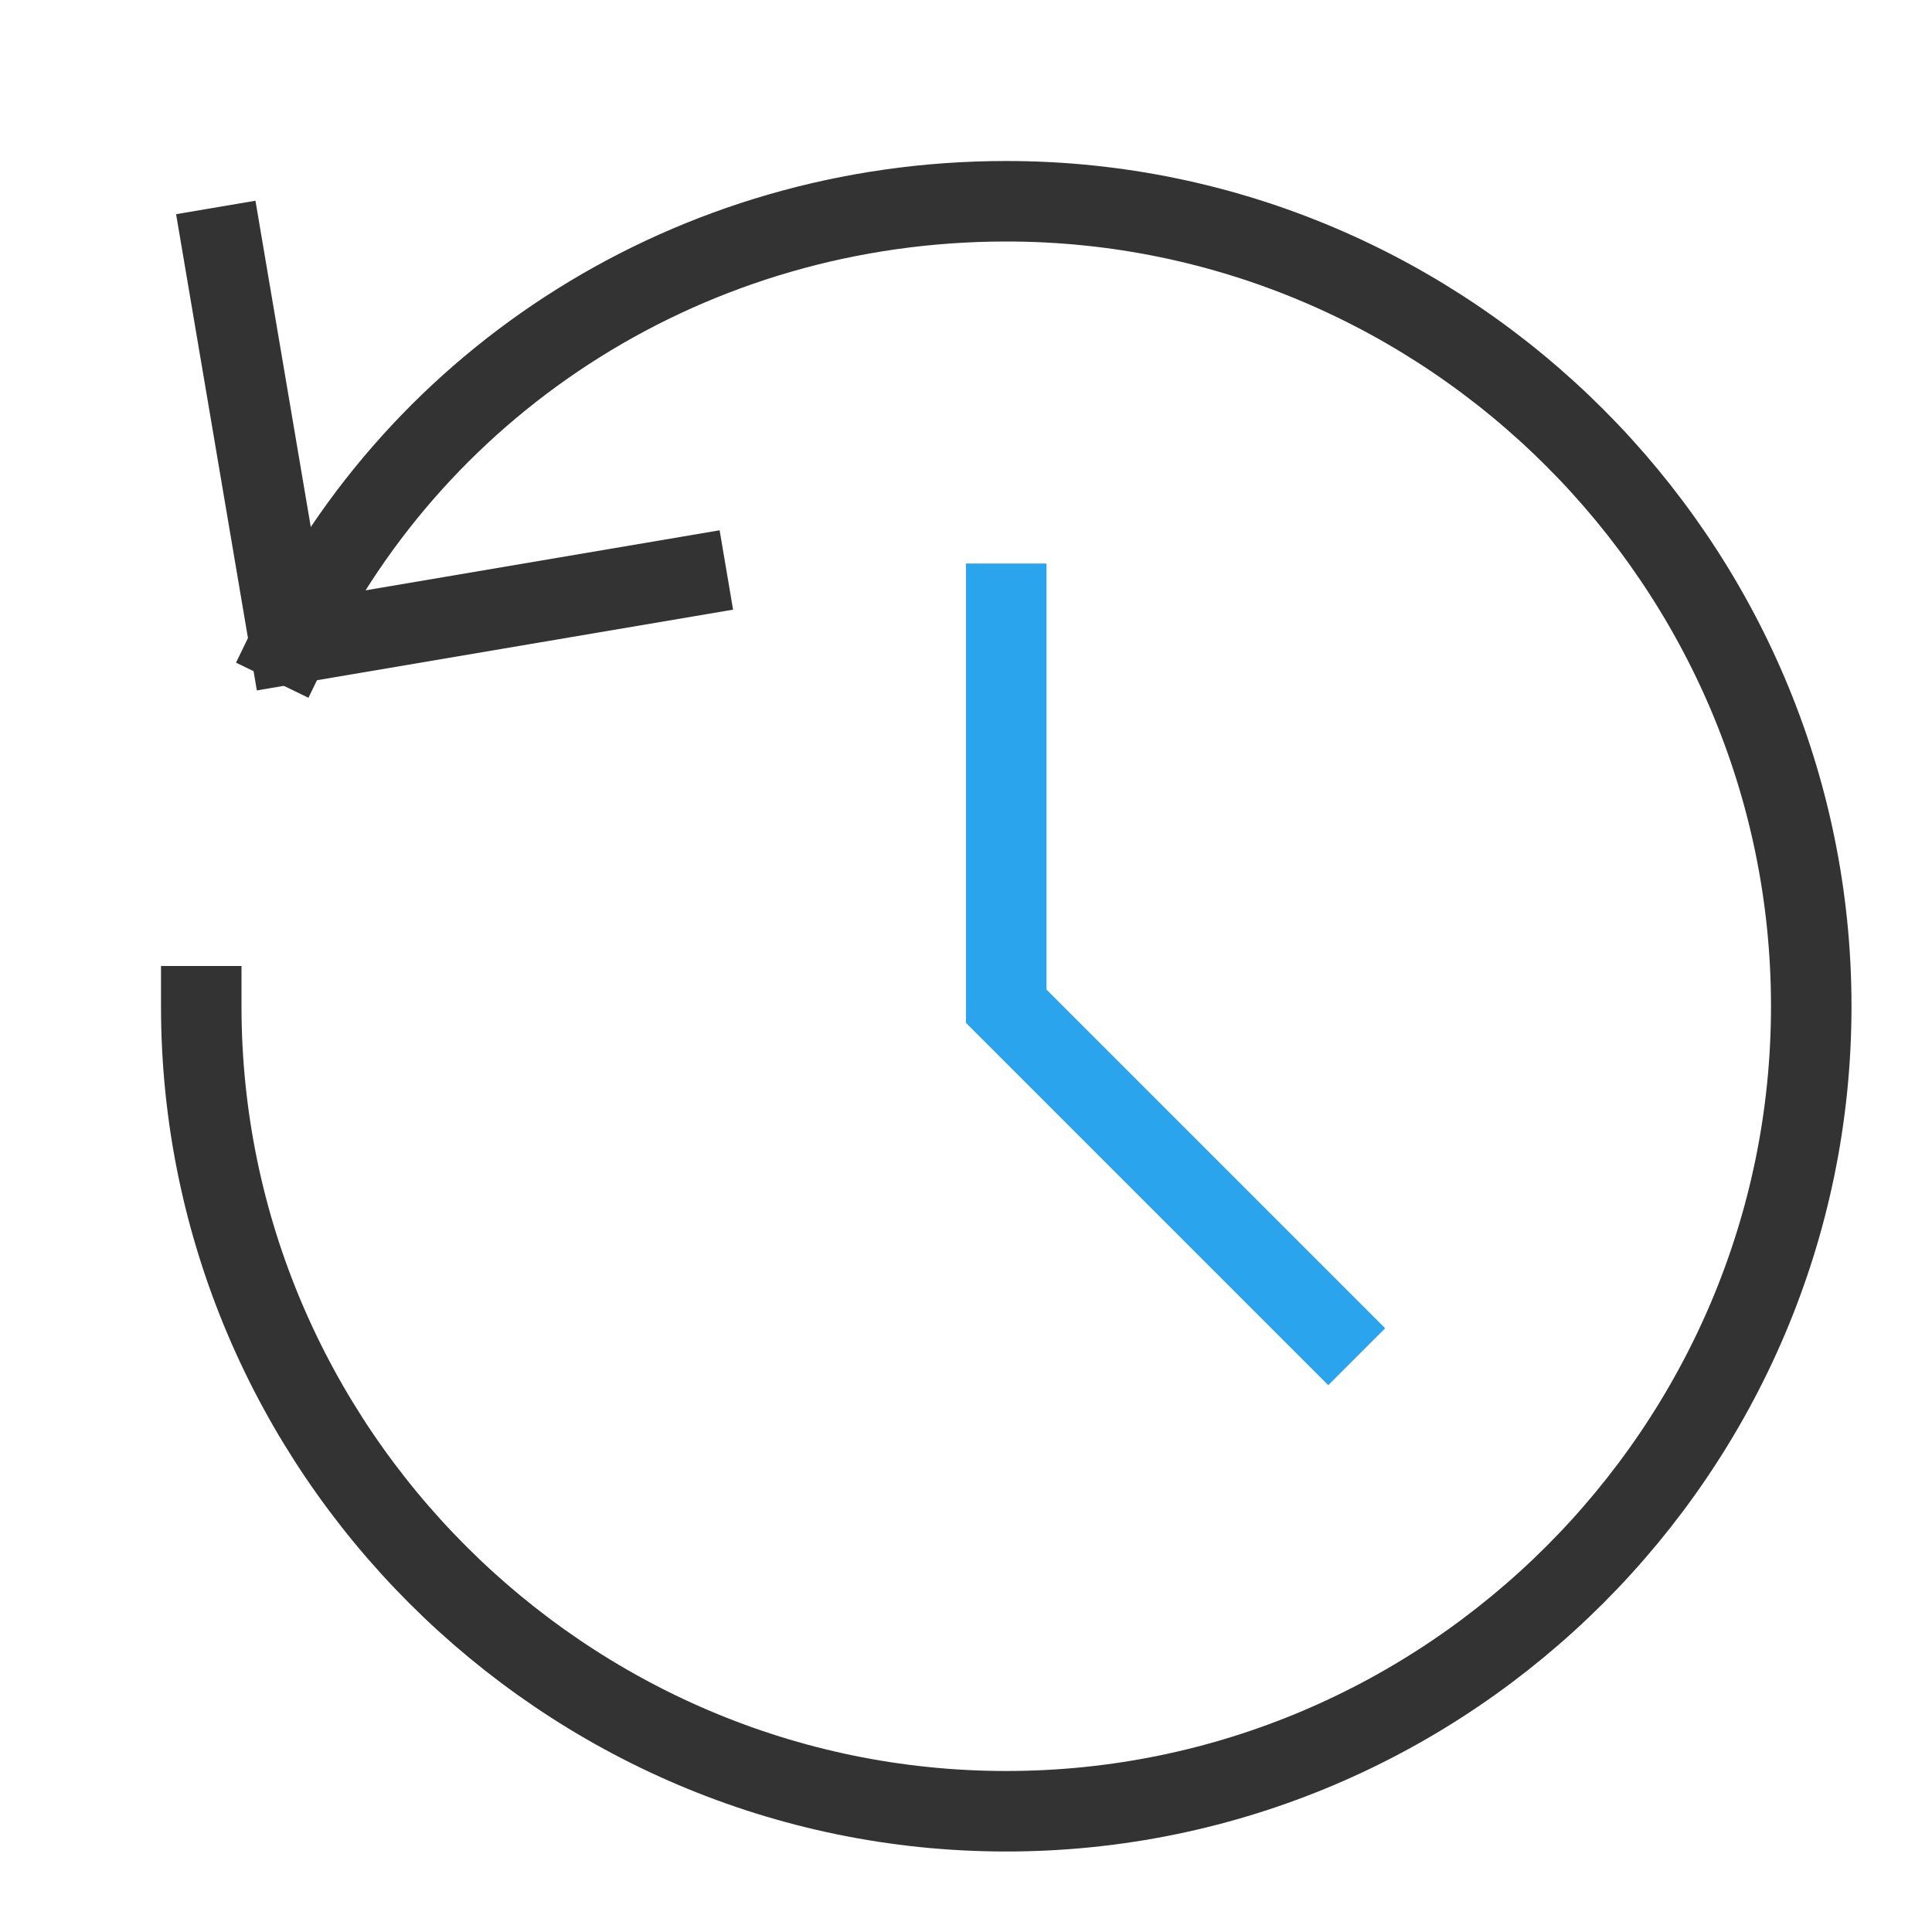
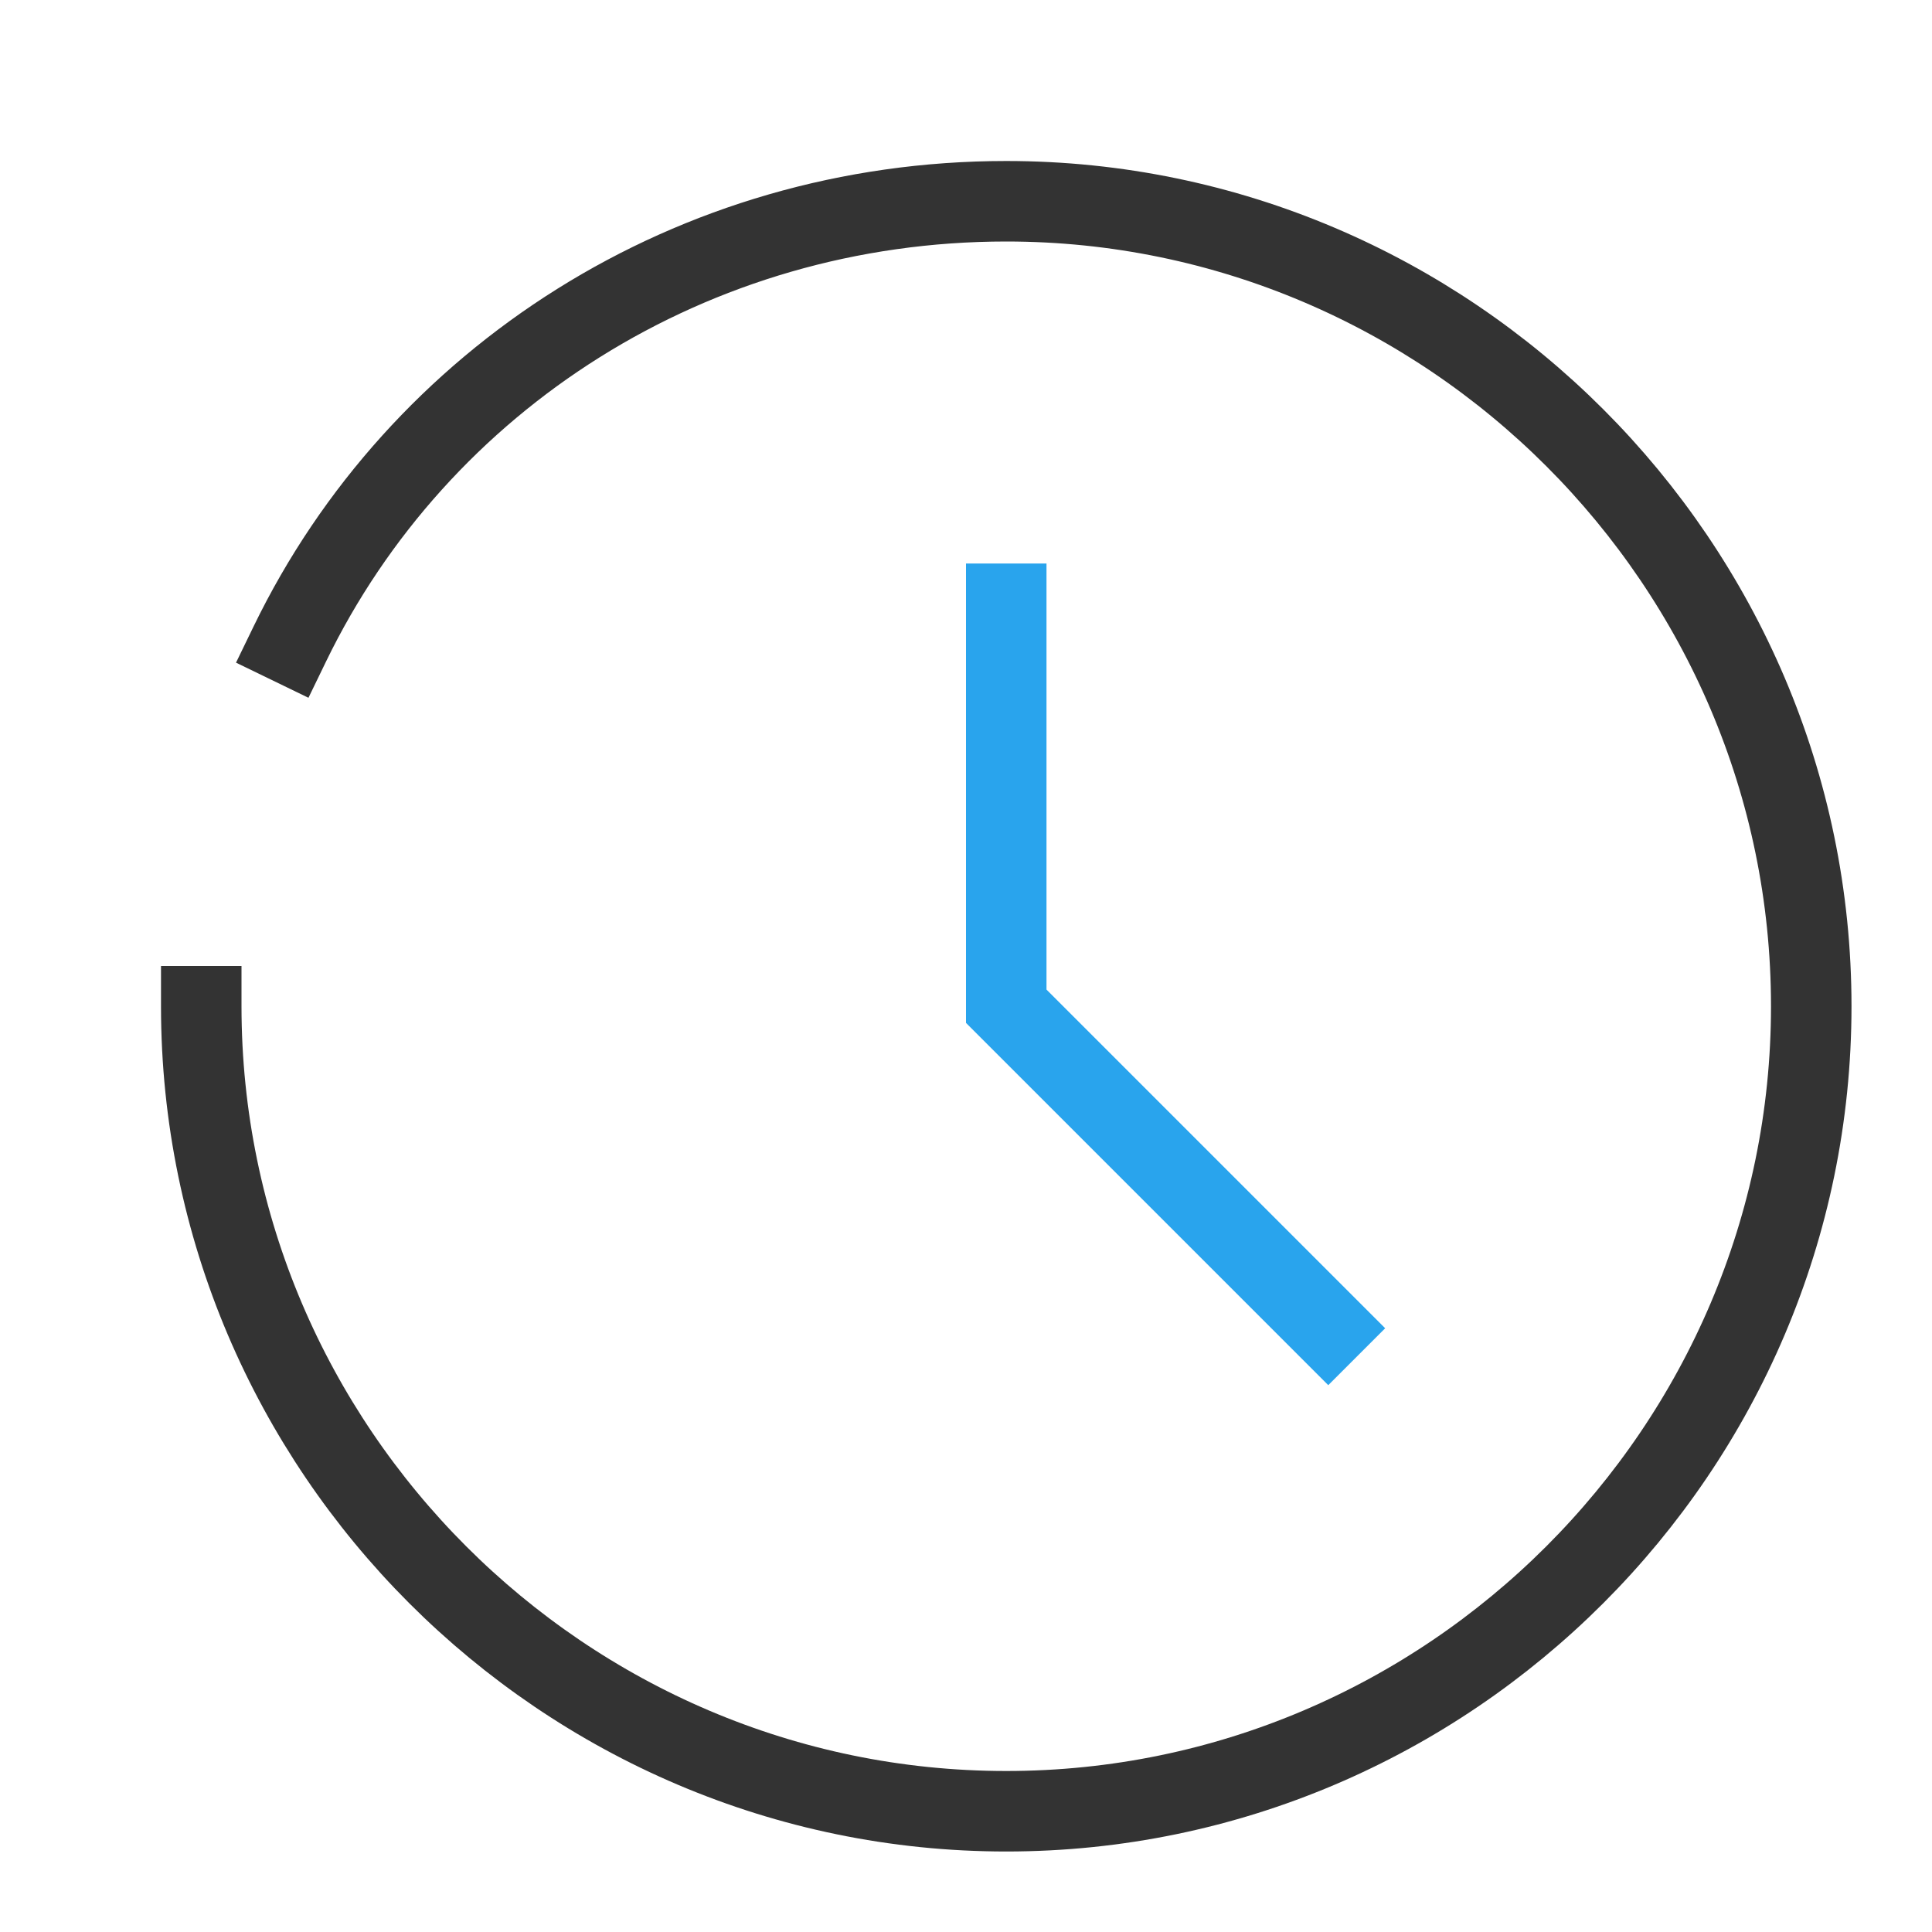
<svg xmlns="http://www.w3.org/2000/svg" viewBox="0 0 24 24" width="24" height="24">
  <g class="nc-icon-wrapper" stroke-linecap="square" stroke-linejoin="miter" stroke-width="1" transform="translate(0.5 0.5)" fill="#29a4ed" stroke="#29a4ed">
    <polyline data-color="color-2" fill="none" stroke-miterlimit="10" points=" 12,7 12,12 16,16 " />
    <path data-cap="butt" fill="none" stroke="#333333" stroke-miterlimit="10" d="M2,12c0,5.5,4.5,10,10,10 s10-4.5,10-10S17.5,2,12,2C8.1,2,4.7,4.2,3.1,7.5" stroke-linecap="butt" />
-     <polyline fill="none" stroke="#333333" stroke-miterlimit="10" points="2.264,2.57 3.1,7.5 8.03,6.664 " />
  </g>
</svg>